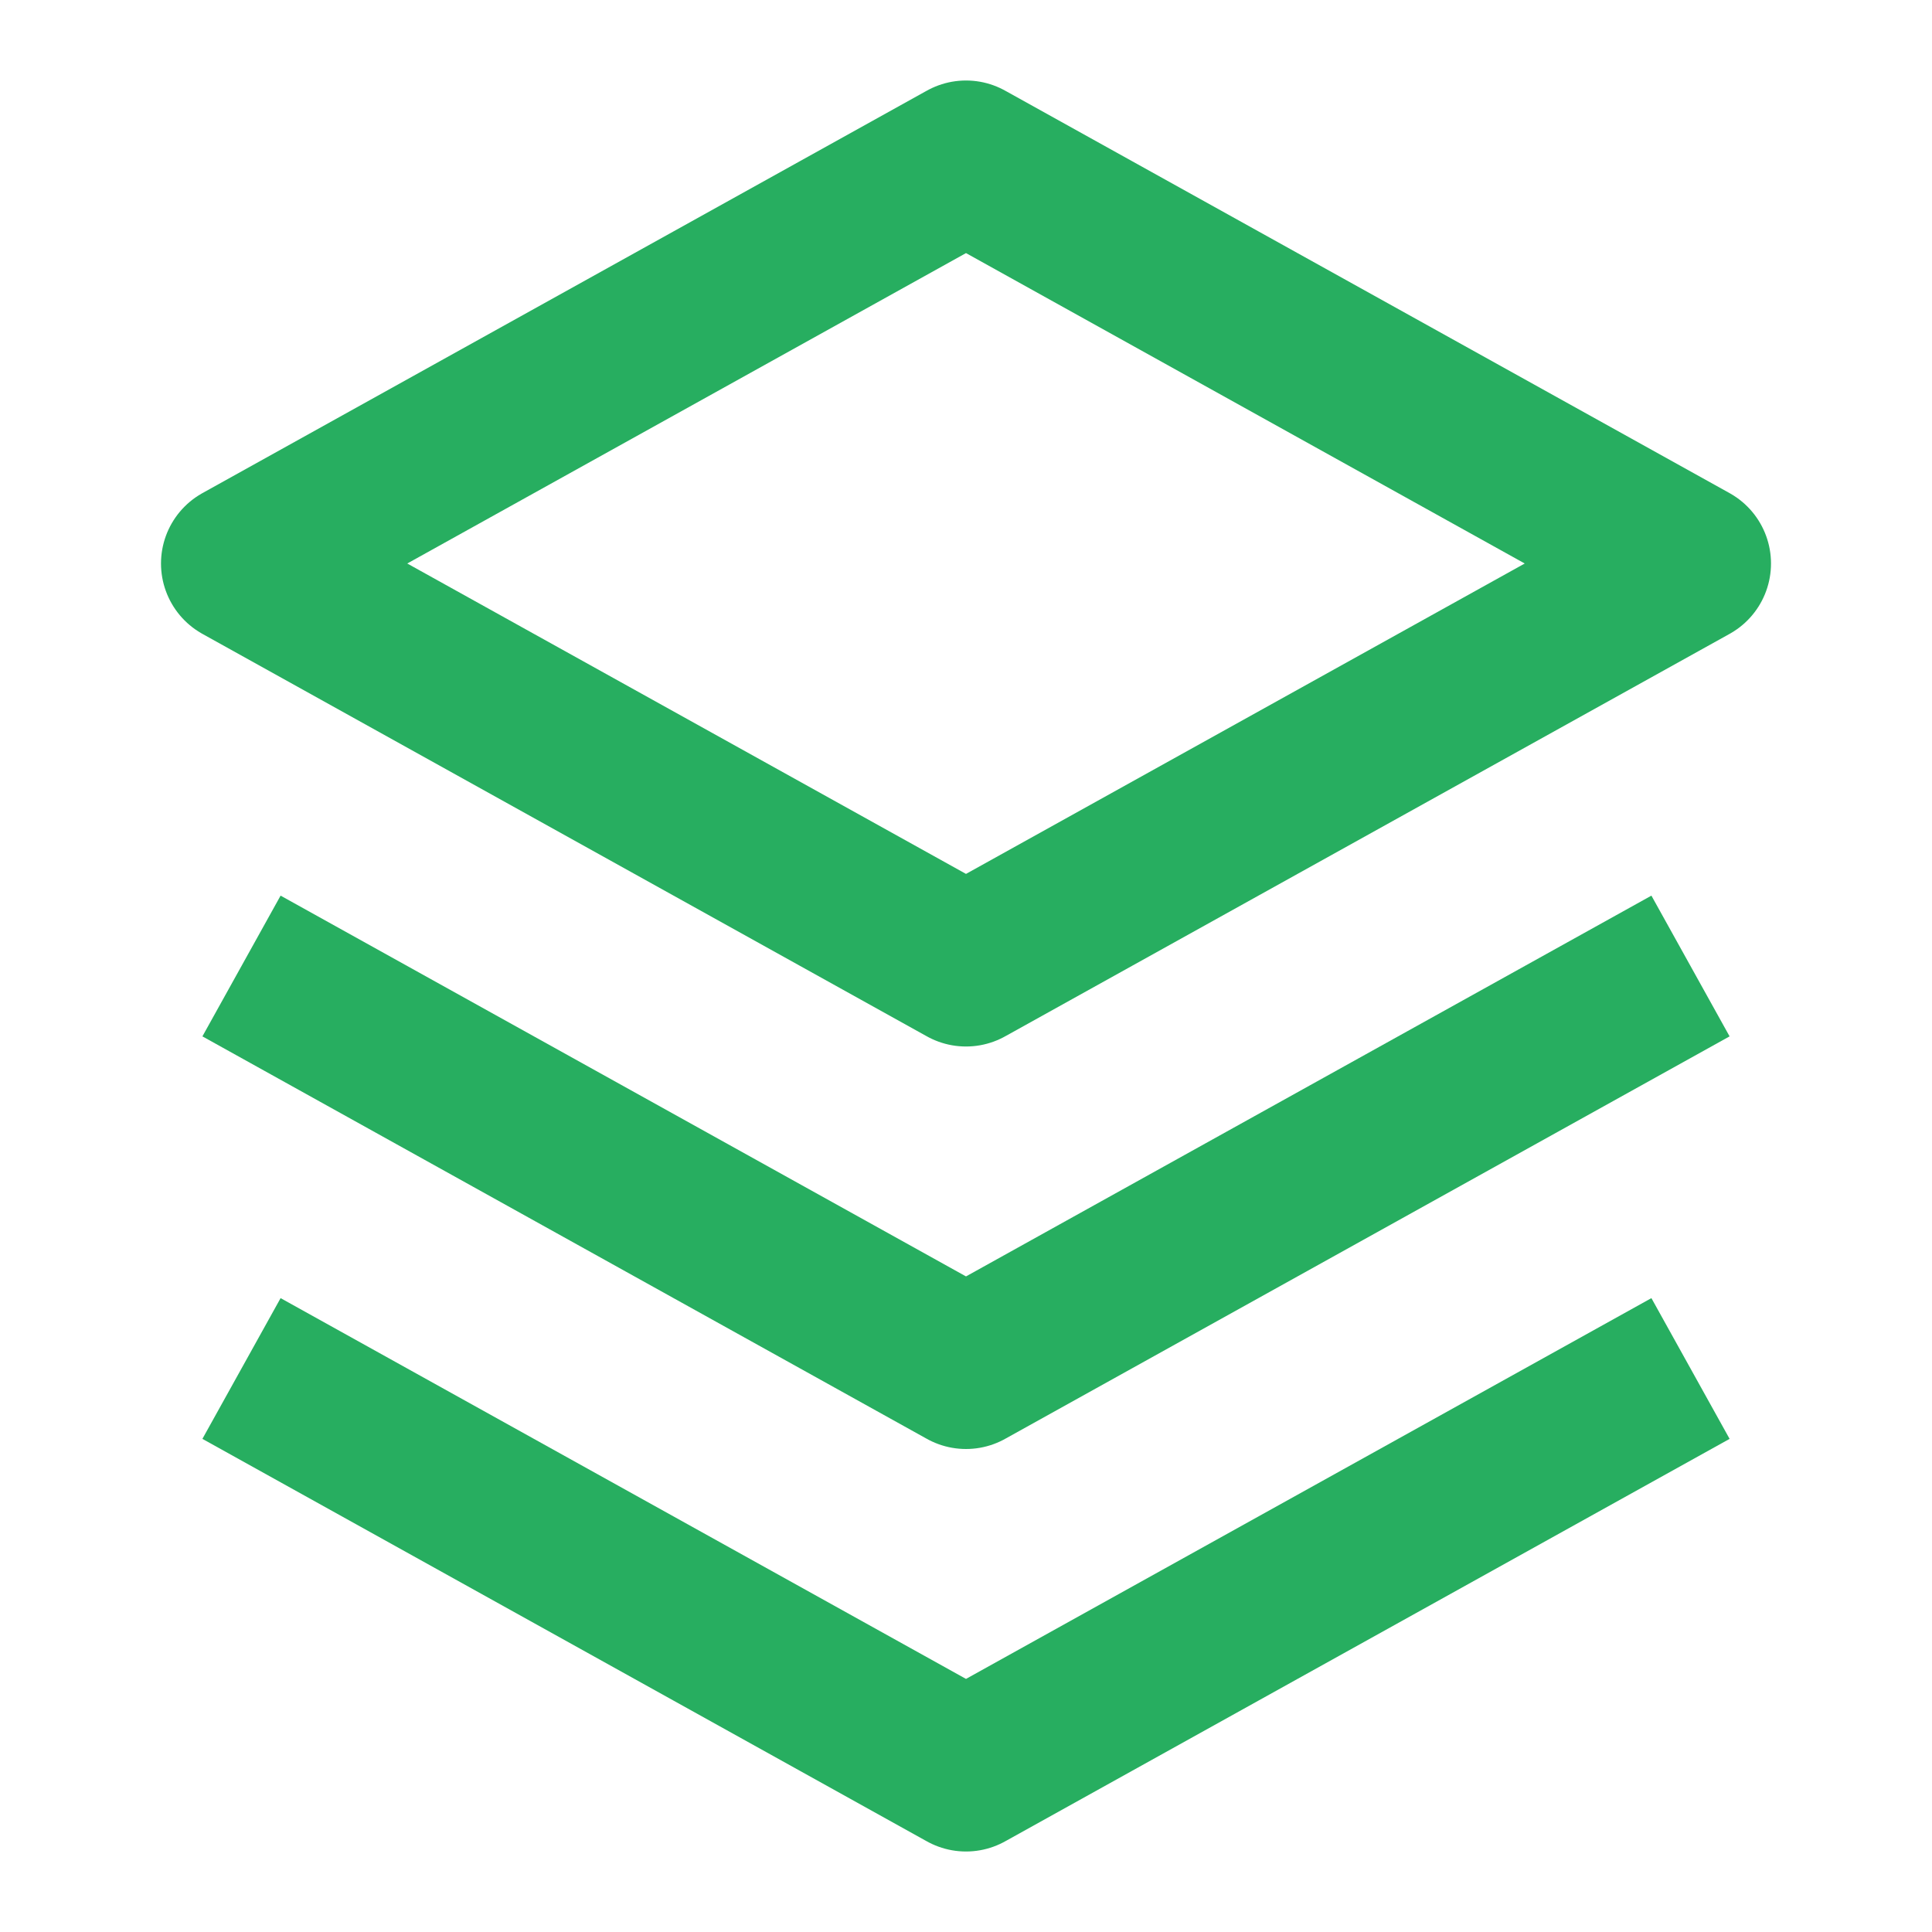
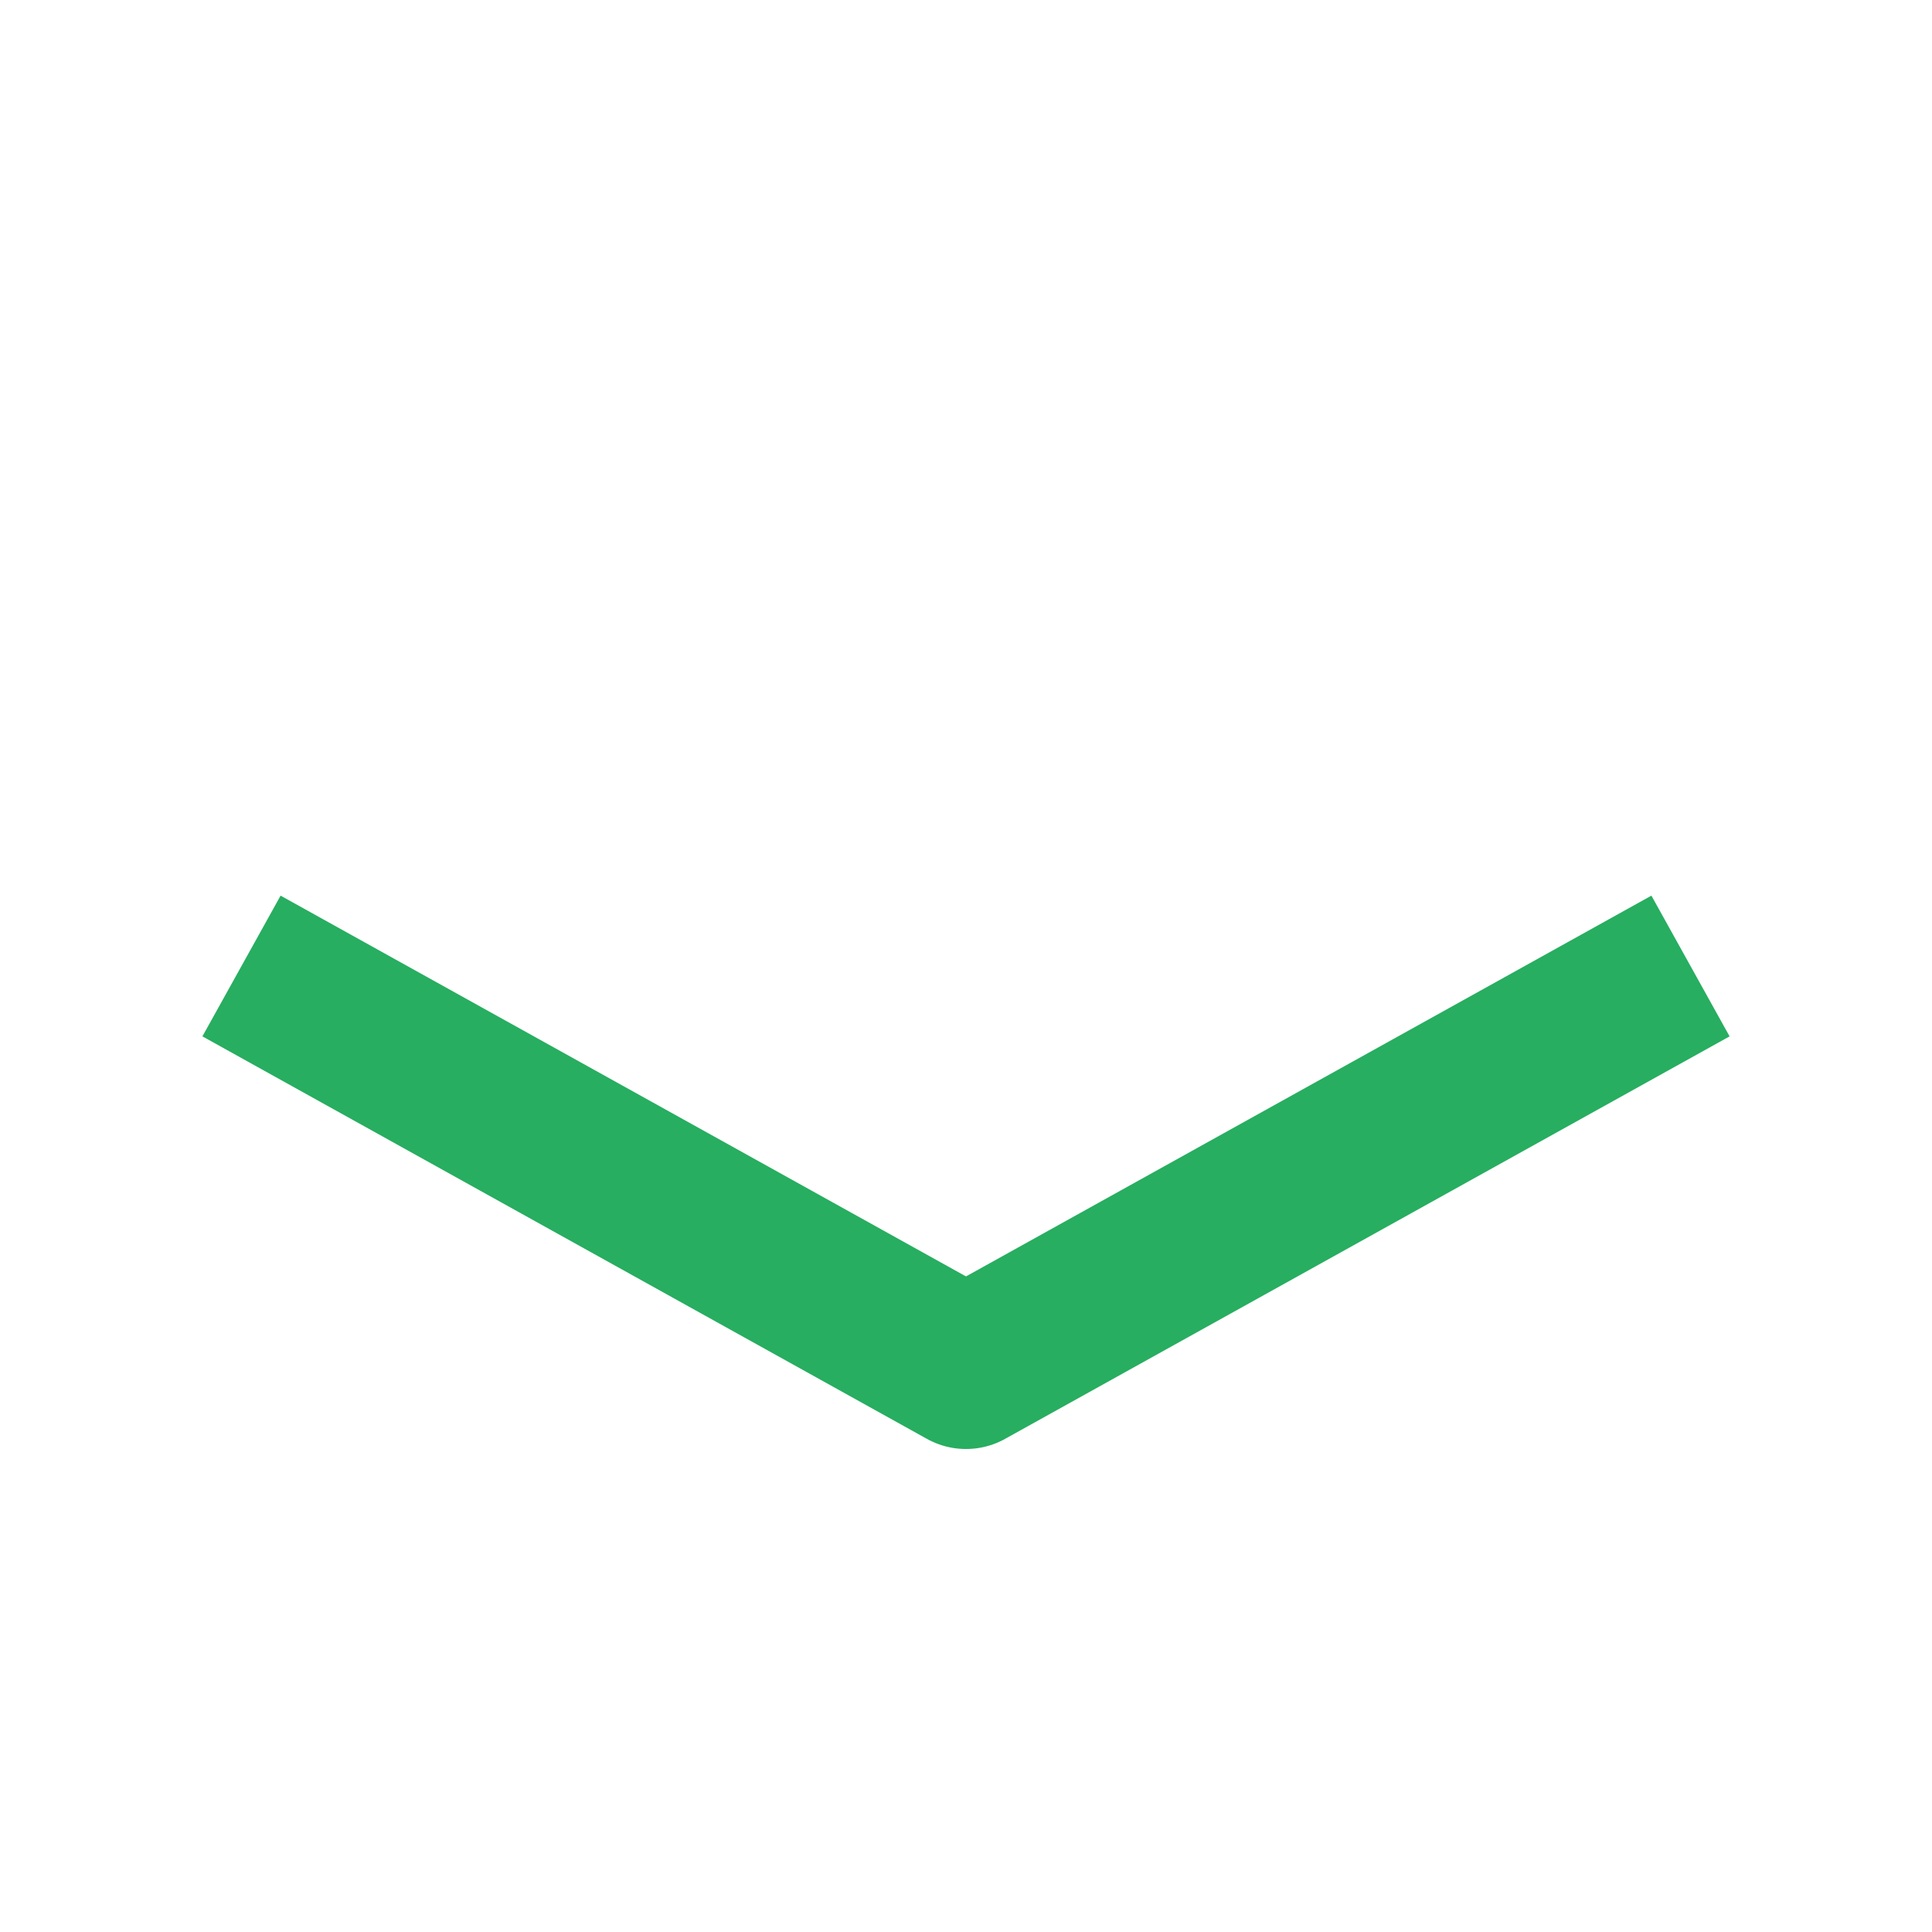
<svg xmlns="http://www.w3.org/2000/svg" width="24" height="24" viewBox="0 0 24 24" fill="none">
-   <path d="M12 2L3 7L12 12L21 7L12 2Z" stroke="#27AE60" stroke-width="2" stroke-linejoin="round" />
-   <path d="M3 17L12 22L21 17" stroke="#27AE60" stroke-width="2" stroke-linejoin="round" />
  <path d="M3 12L12 17L21 12" stroke="#27AE60" stroke-width="2" stroke-linejoin="round" />
</svg>